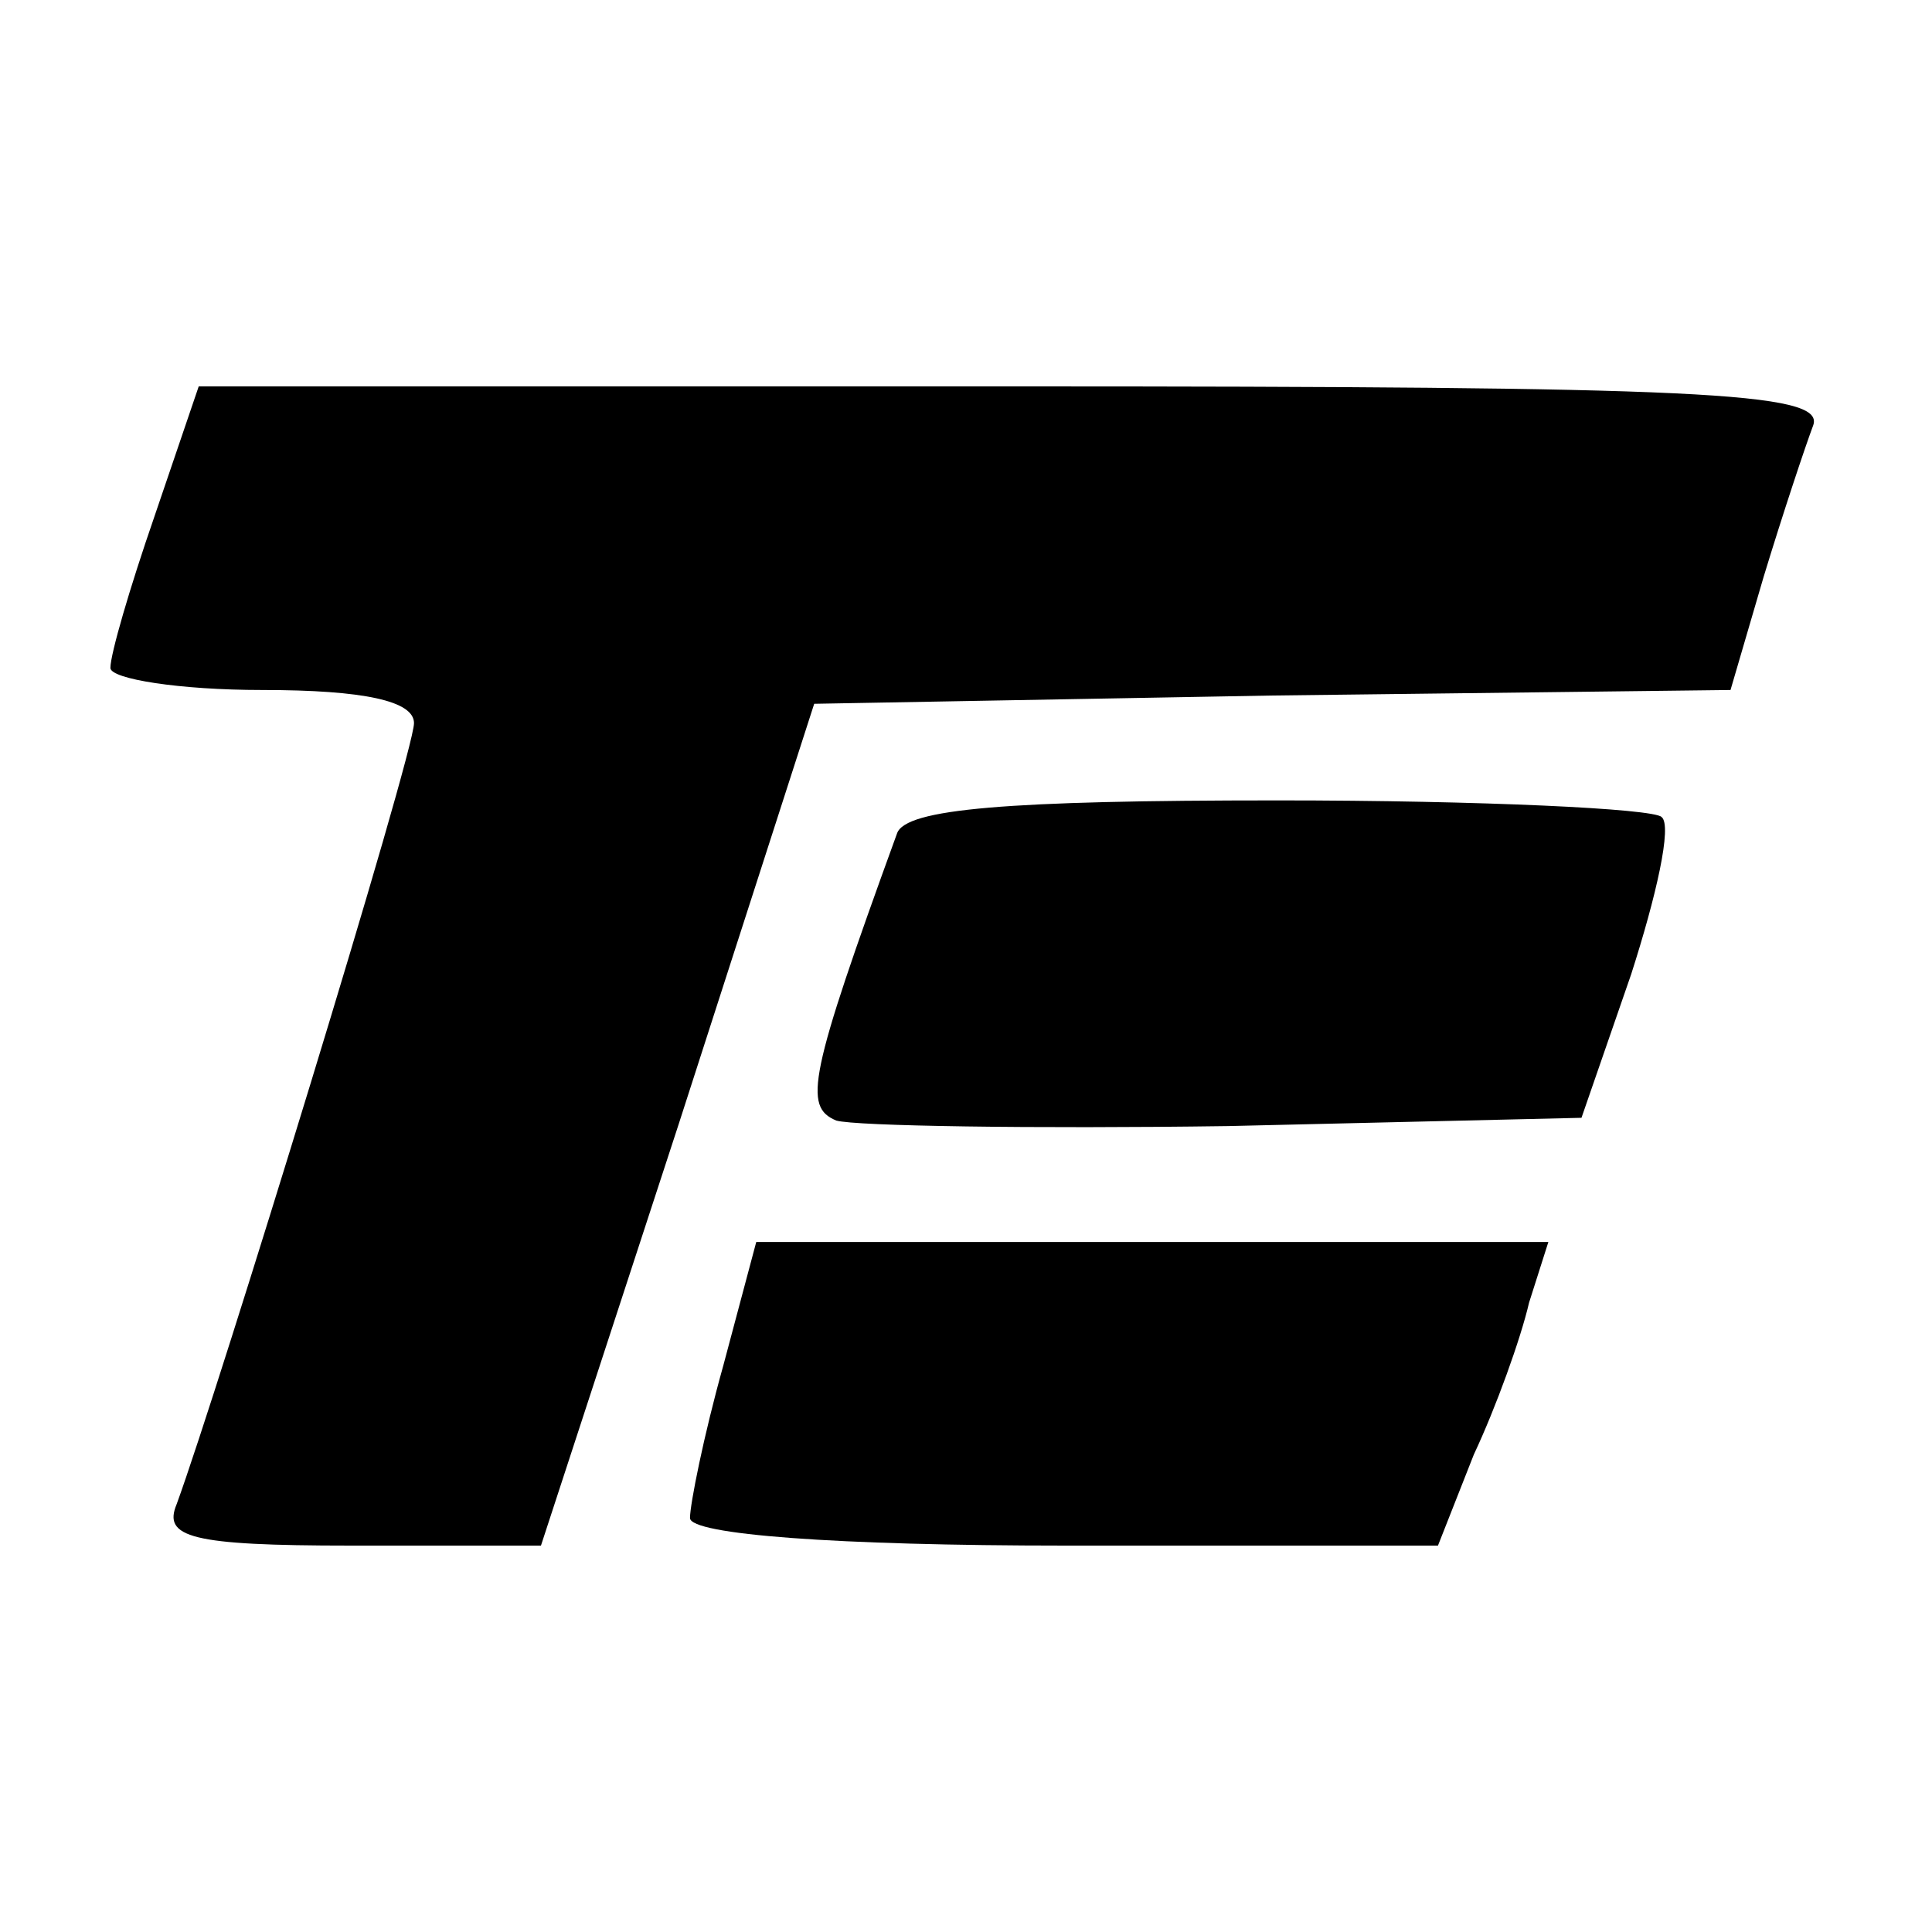
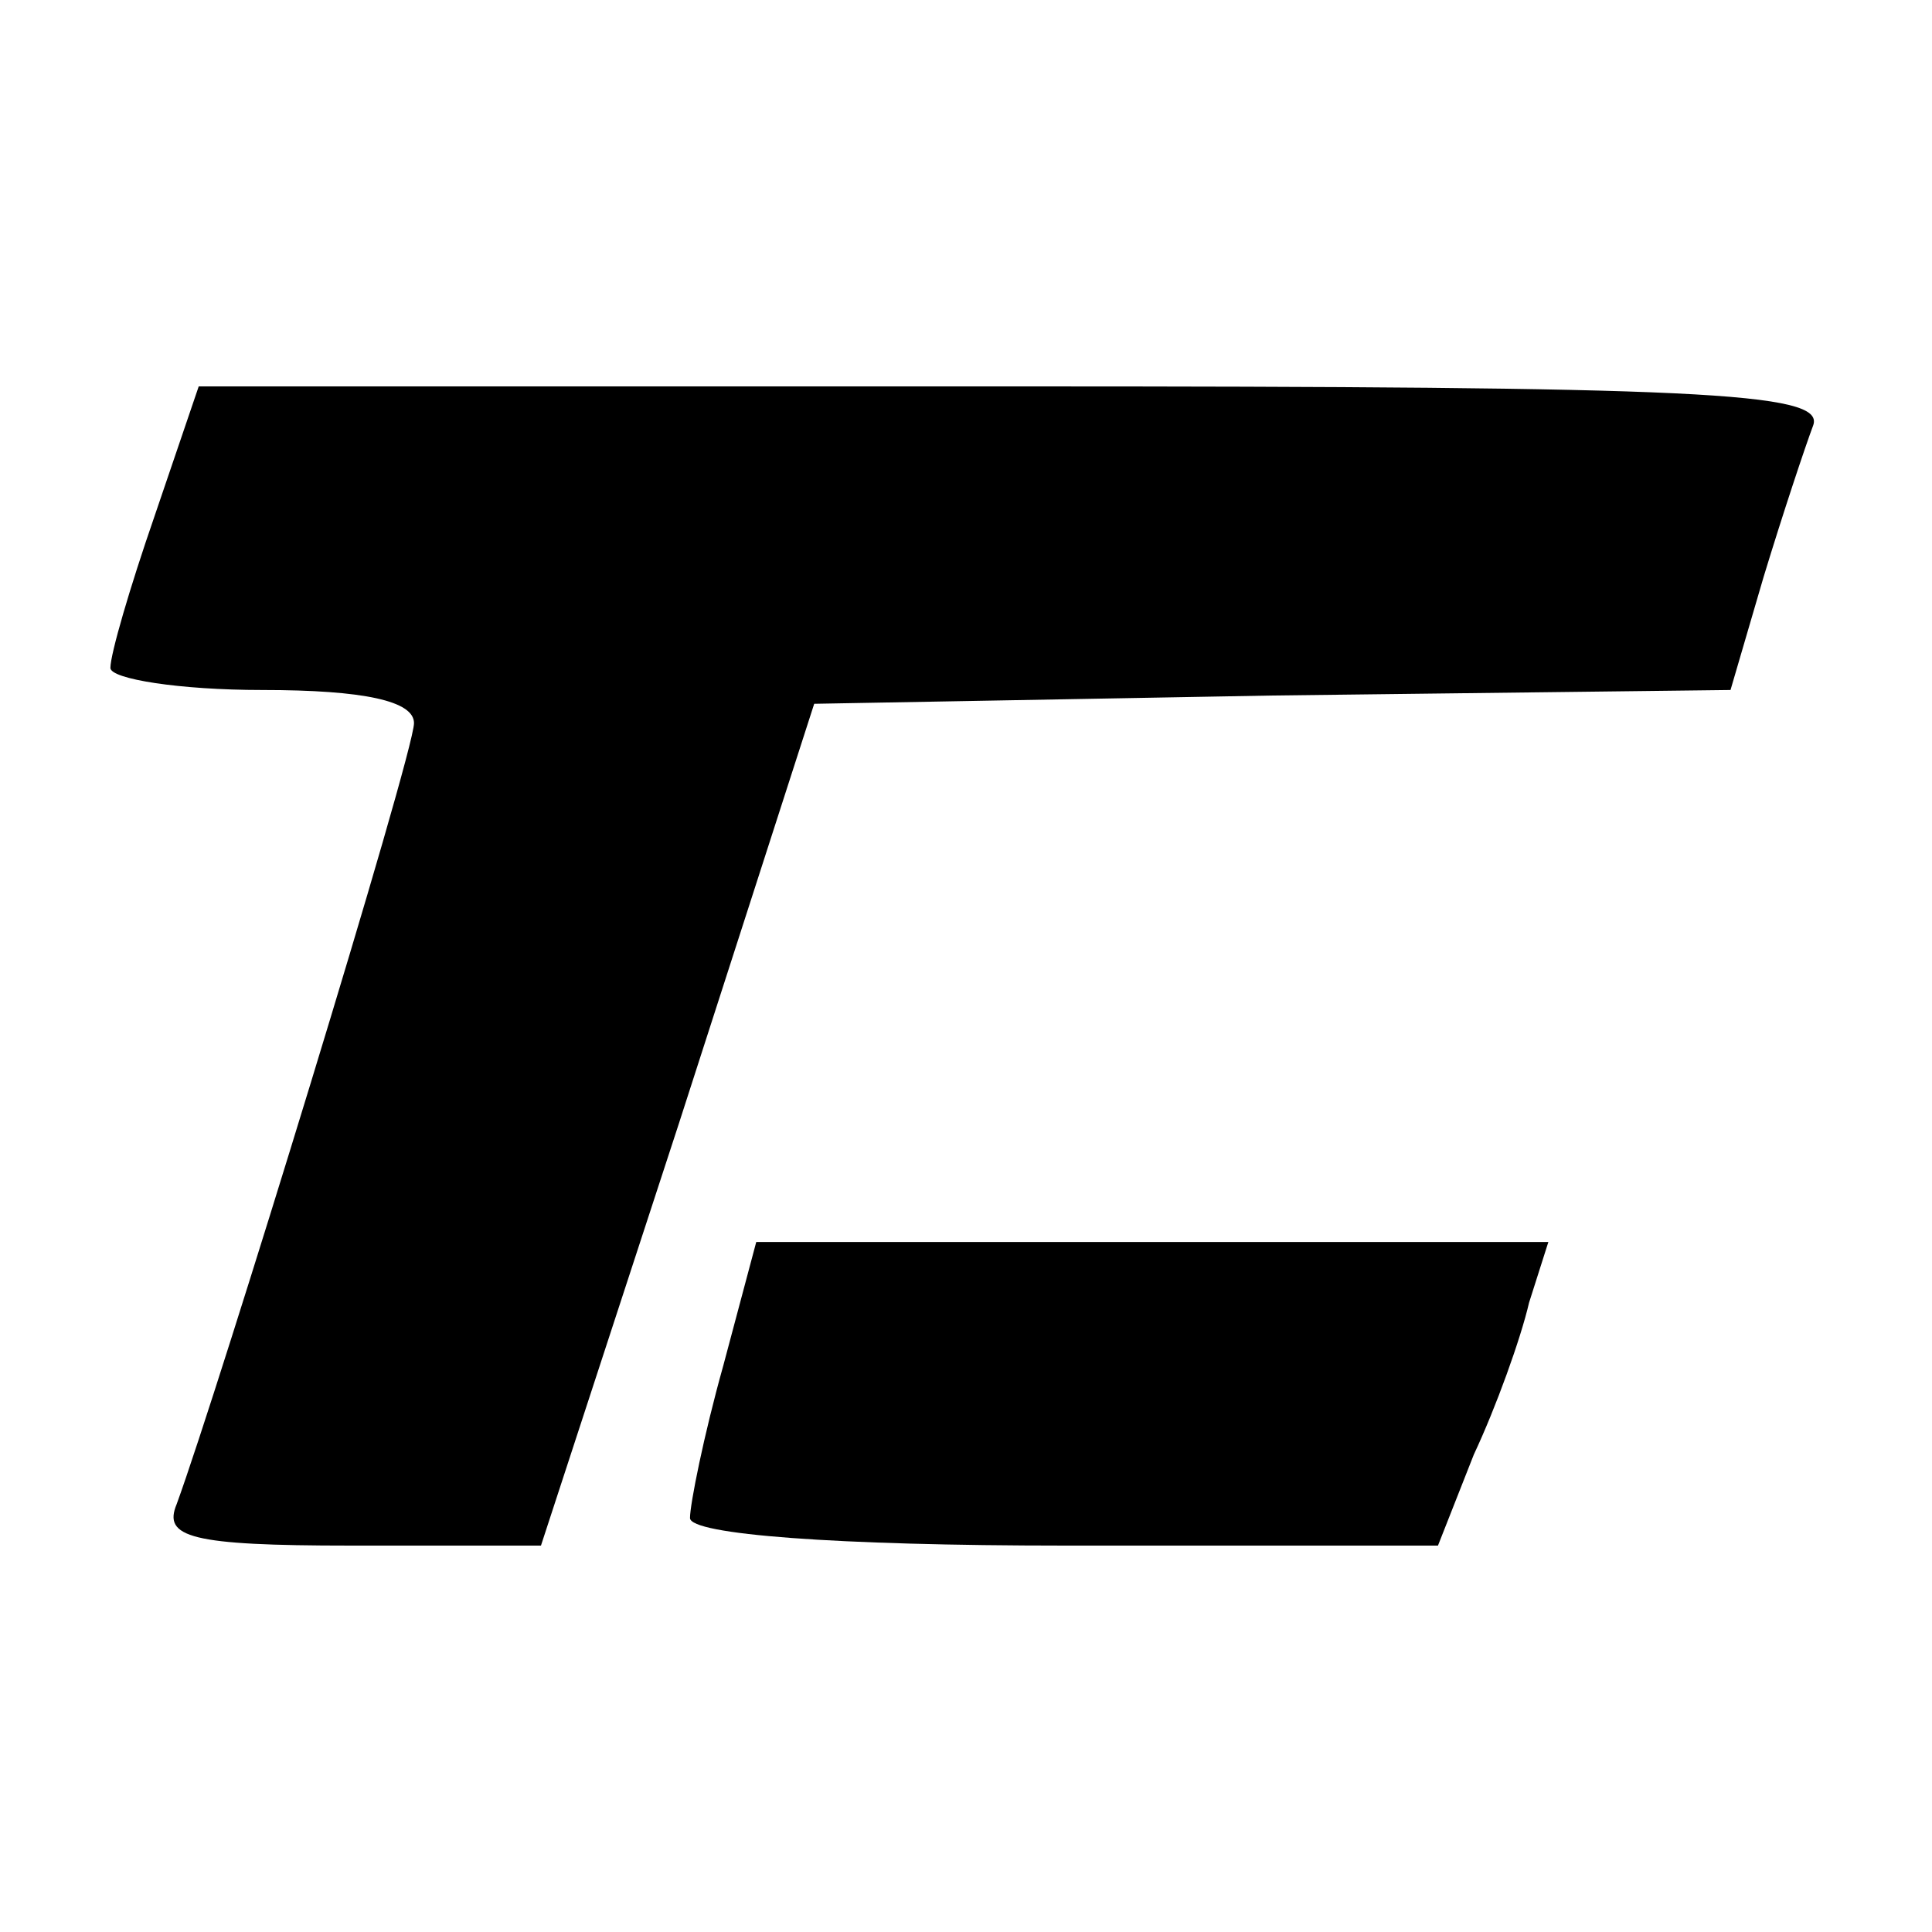
<svg xmlns="http://www.w3.org/2000/svg" version="1.0" width="70pt" height="70pt" viewBox="0 0 70 70" preserveAspectRatio="xMidYMid meet">
  <g transform="translate(0,70) scale(0.1,-0.1)" fill="#000000" stroke="none">
    <path d="M56 513 c-9 -26 -16 -50 -16 -55 0 -4 25 -8 55 -8 37 0 55 -4 55 -12 0 -11 -71 -242 -86 -283 -5 -12 5 -15 63 -15 l69 0 50 153 49 152 166 3 166 2 12 41 c7 23 15 47 18 55 4 12 -42 14 -290 14 l-295 0 -16 -47z" />
-     <path d="M325 398 c-32 -88 -34 -99 -22 -104 7 -2 71 -3 142 -2 l128 3 18 52 c9 28 15 54 11 57 -3 3 -65 6 -139 6 -98 0 -135 -3 -138 -12z" />
    <path d="M262 205 c-7 -25 -12 -50 -12 -55 0 -6 53 -10 136 -10 l135 0 13 33 c8 17 17 42 20 55 l7 22 -143 0 -144 0 -12 -45z" />
  </g>
</svg>